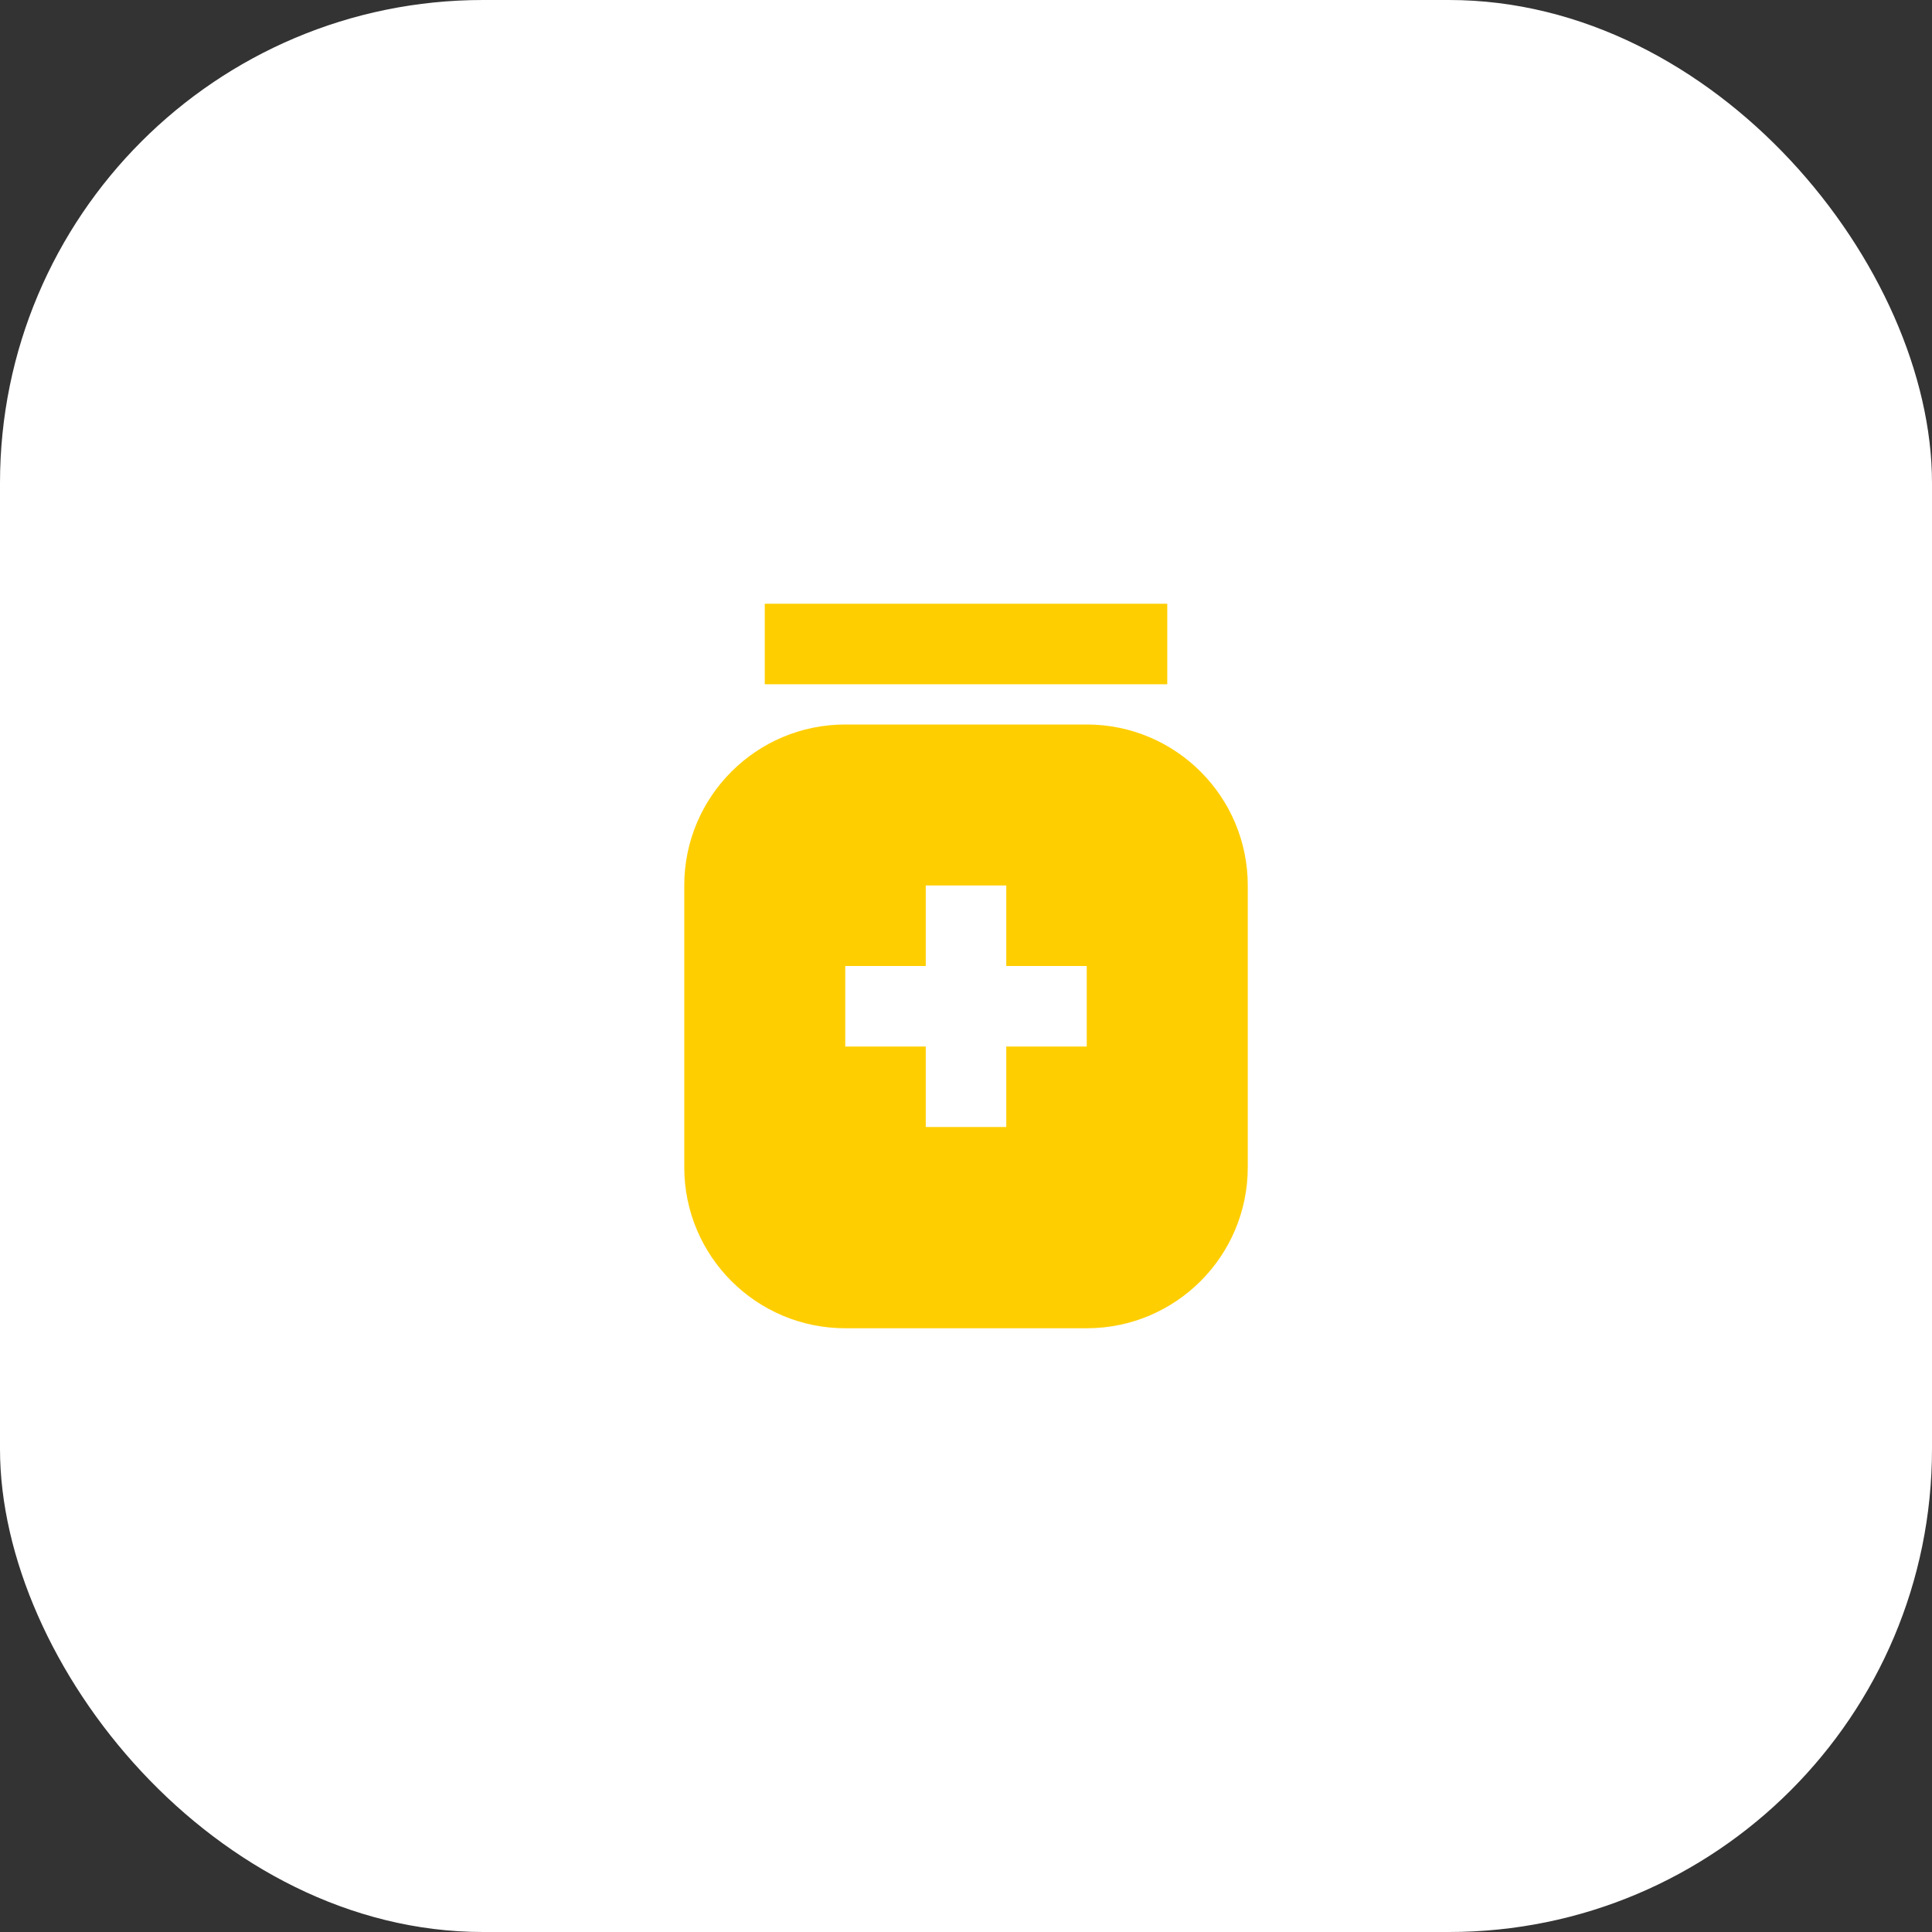
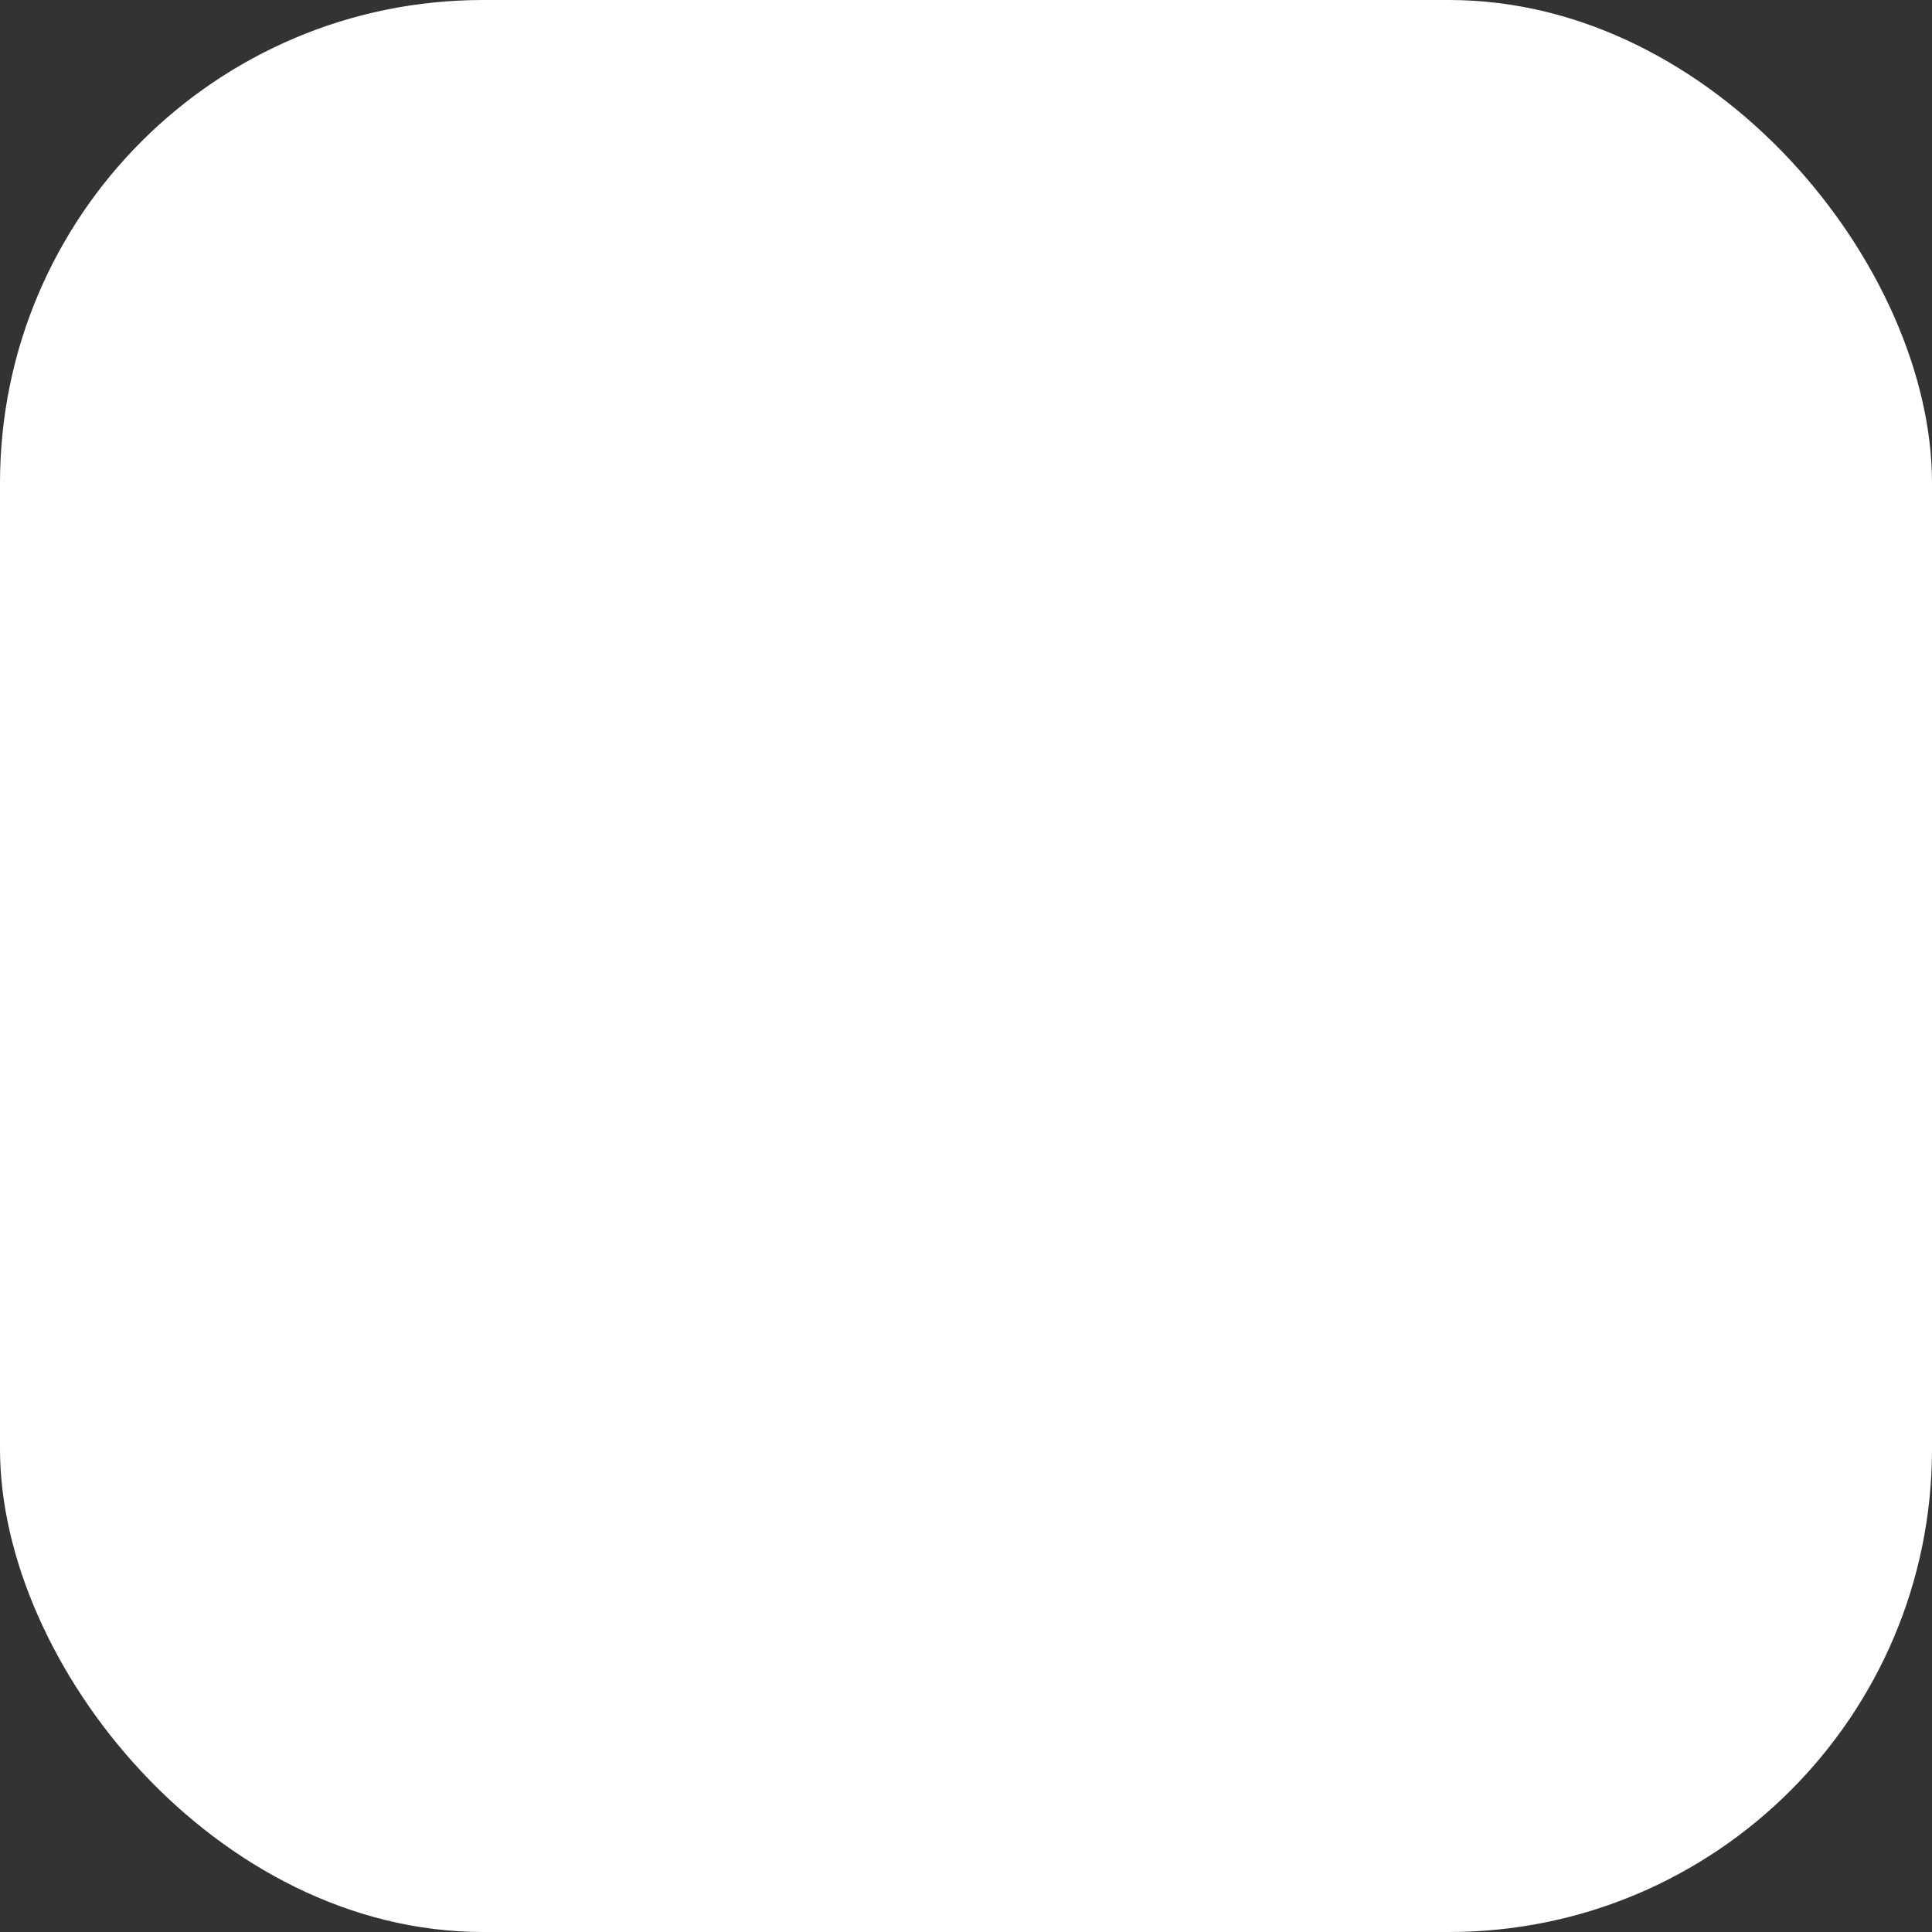
<svg xmlns="http://www.w3.org/2000/svg" width="64" height="64" viewBox="0 0 64 64" fill="none">
  <rect x="0" y="0" width="64" height="64" fill="#333333" stroke="none" />
  <rect width="64" height="64" rx="16" fill="white" />
-   <path fill-rule="evenodd" clip-rule="evenodd" d="M38.667 22.667L25.334 22.667L25.334 20L38.667 20V22.667Z" fill="#FFCE00" />
-   <path fill-rule="evenodd" clip-rule="evenodd" d="M28 24C25.055 24 22.667 26.388 22.667 29.333V38.667C22.667 41.612 25.055 44 28 44H36C38.946 44 41.334 41.612 41.334 38.667V29.333C41.334 26.388 38.946 24 36 24H28ZM30.667 32V29.333H33.334V32H36V34.667H33.334V37.333H30.667V34.667H28V32H30.667Z" fill="#FFCE00" />
</svg>